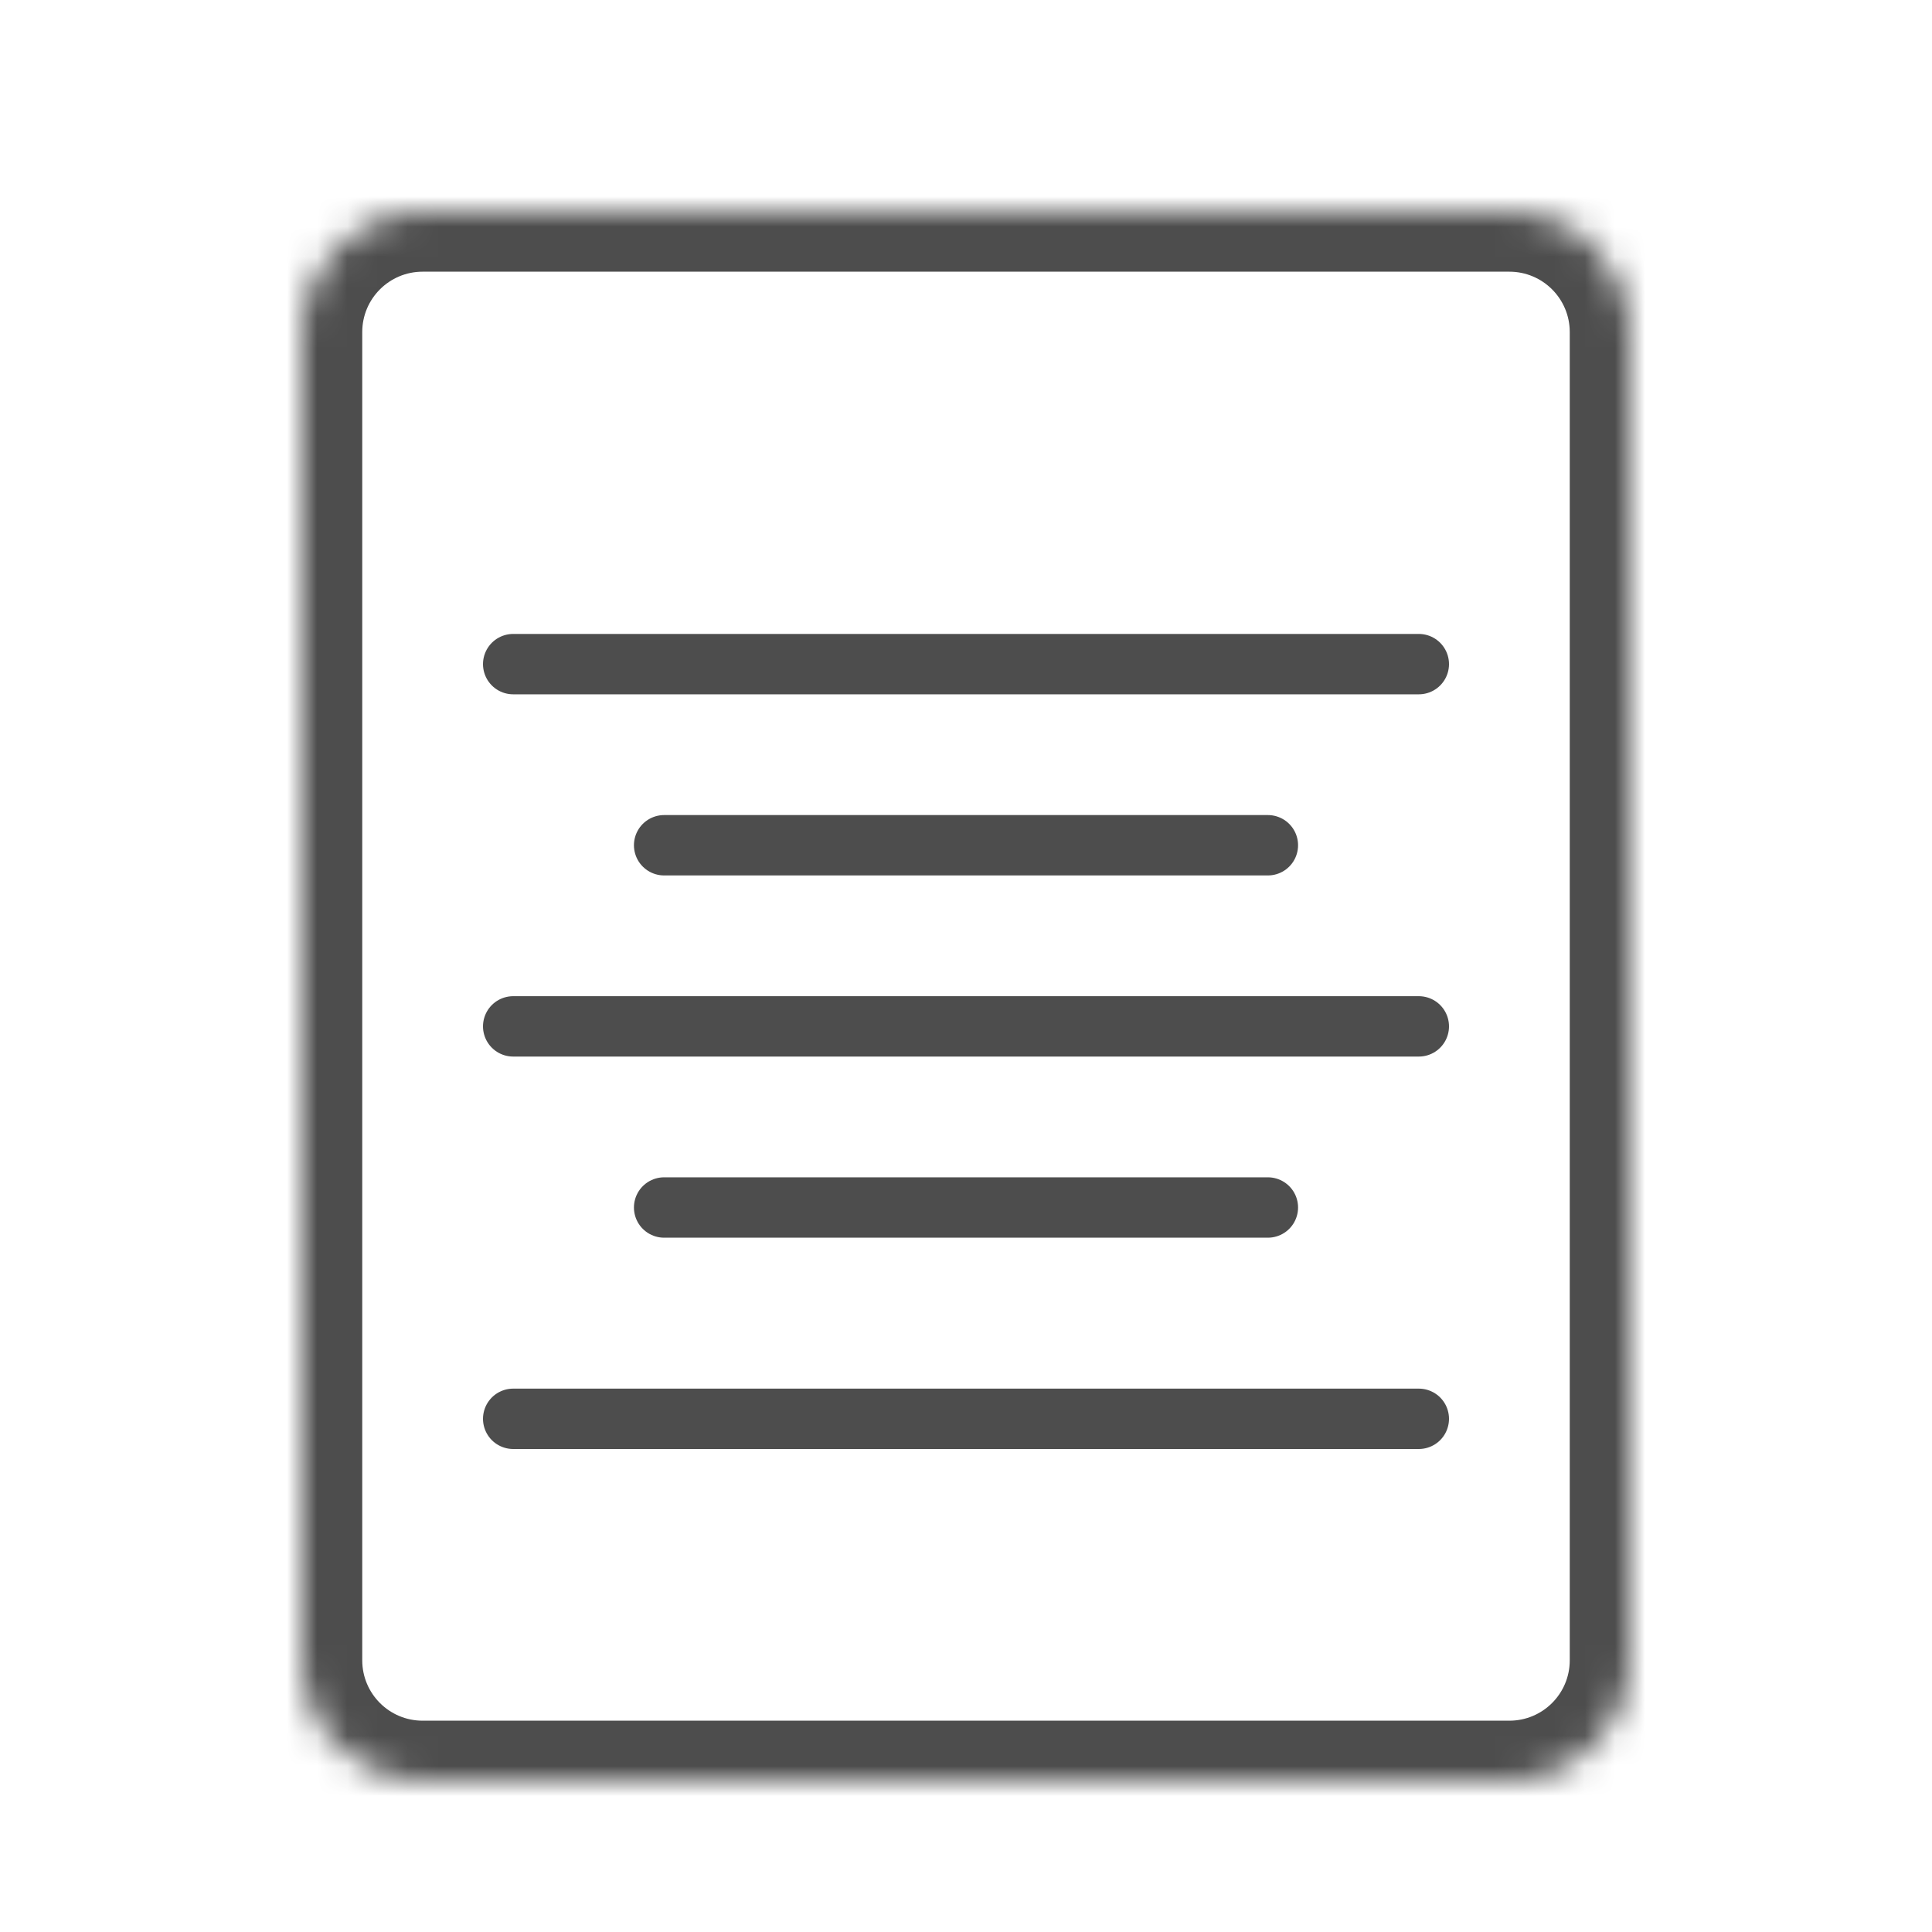
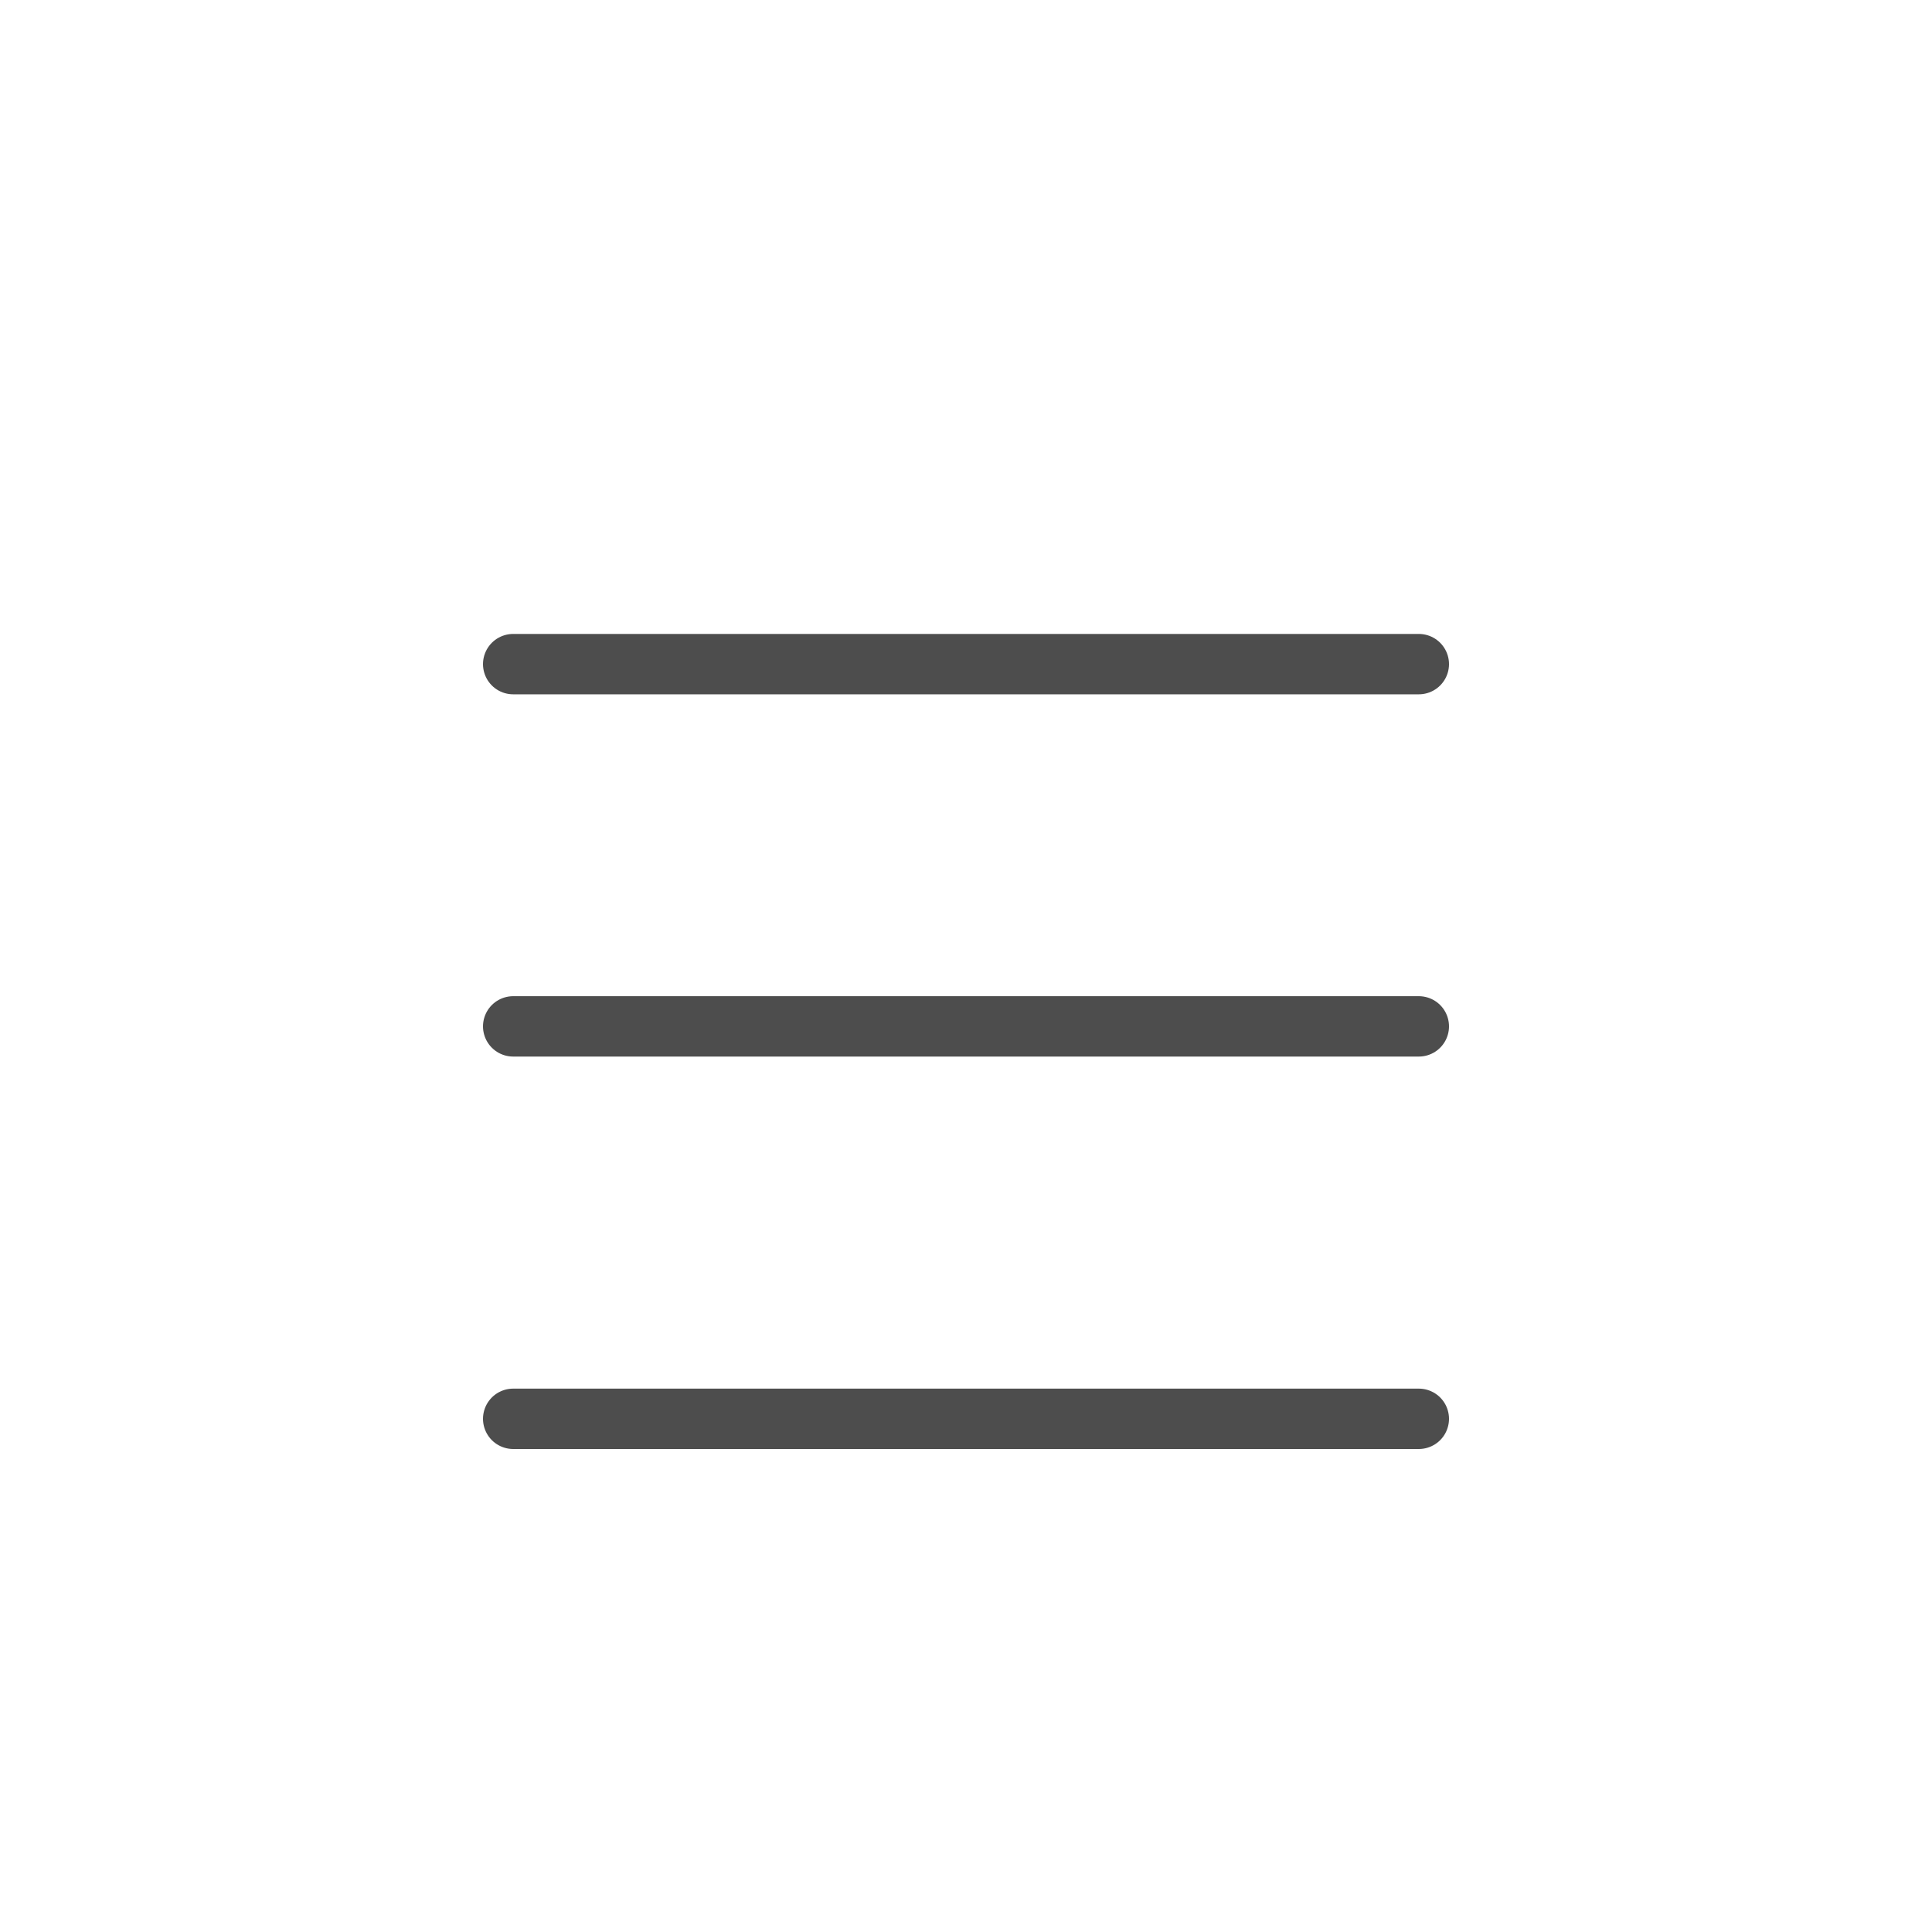
<svg xmlns="http://www.w3.org/2000/svg" width="64" height="64" viewBox="0 0 64 64" fill="none">
  <mask id="path-1-inside-1_468_1871" fill="white">
-     <path d="M10 11C10 8.791 11.791 7 14 7H50C52.209 7 54 8.791 54 11V55C54 57.209 52.209 59 50 59H14C11.791 59 10 57.209 10 55V11Z" />
-   </mask>
+     </mask>
  <path d="M8 11C8 7.686 10.686 5 14 5H50C53.314 5 56 7.686 56 11H52C52 9.895 51.105 9 50 9H14C12.895 9 12 9.895 12 11H8ZM56 55C56 58.314 53.314 61 50 61H14C10.686 61 8 58.314 8 55H12C12 56.105 12.895 57 14 57H50C51.105 57 52 56.105 52 55H56ZM14 61C10.686 61 8 58.314 8 55V11C8 7.686 10.686 5 14 5V9C12.895 9 12 9.895 12 11V55C12 56.105 12.895 57 14 57V61ZM50 5C53.314 5 56 7.686 56 11V55C56 58.314 53.314 61 50 61V57C51.105 57 52 56.105 52 55V11C52 9.895 51.105 9 50 9V5Z" fill="#4D4D4D" mask="url(#path-1-inside-1_468_1871)" />
  <path d="M47 22L17 22" stroke="#4D4D4D" stroke-width="2" stroke-linecap="round" />
-   <path d="M42 28L22 28" stroke="#4D4D4D" stroke-width="2" stroke-linecap="round" />
  <path d="M47 34L17 34" stroke="#4D4D4D" stroke-width="2" stroke-linecap="round" />
-   <path d="M42 40H22" stroke="#4D4D4D" stroke-width="2" stroke-linecap="round" />
  <path d="M47 47L17 47" stroke="#4D4D4D" stroke-width="2" stroke-linecap="round" />
</svg>